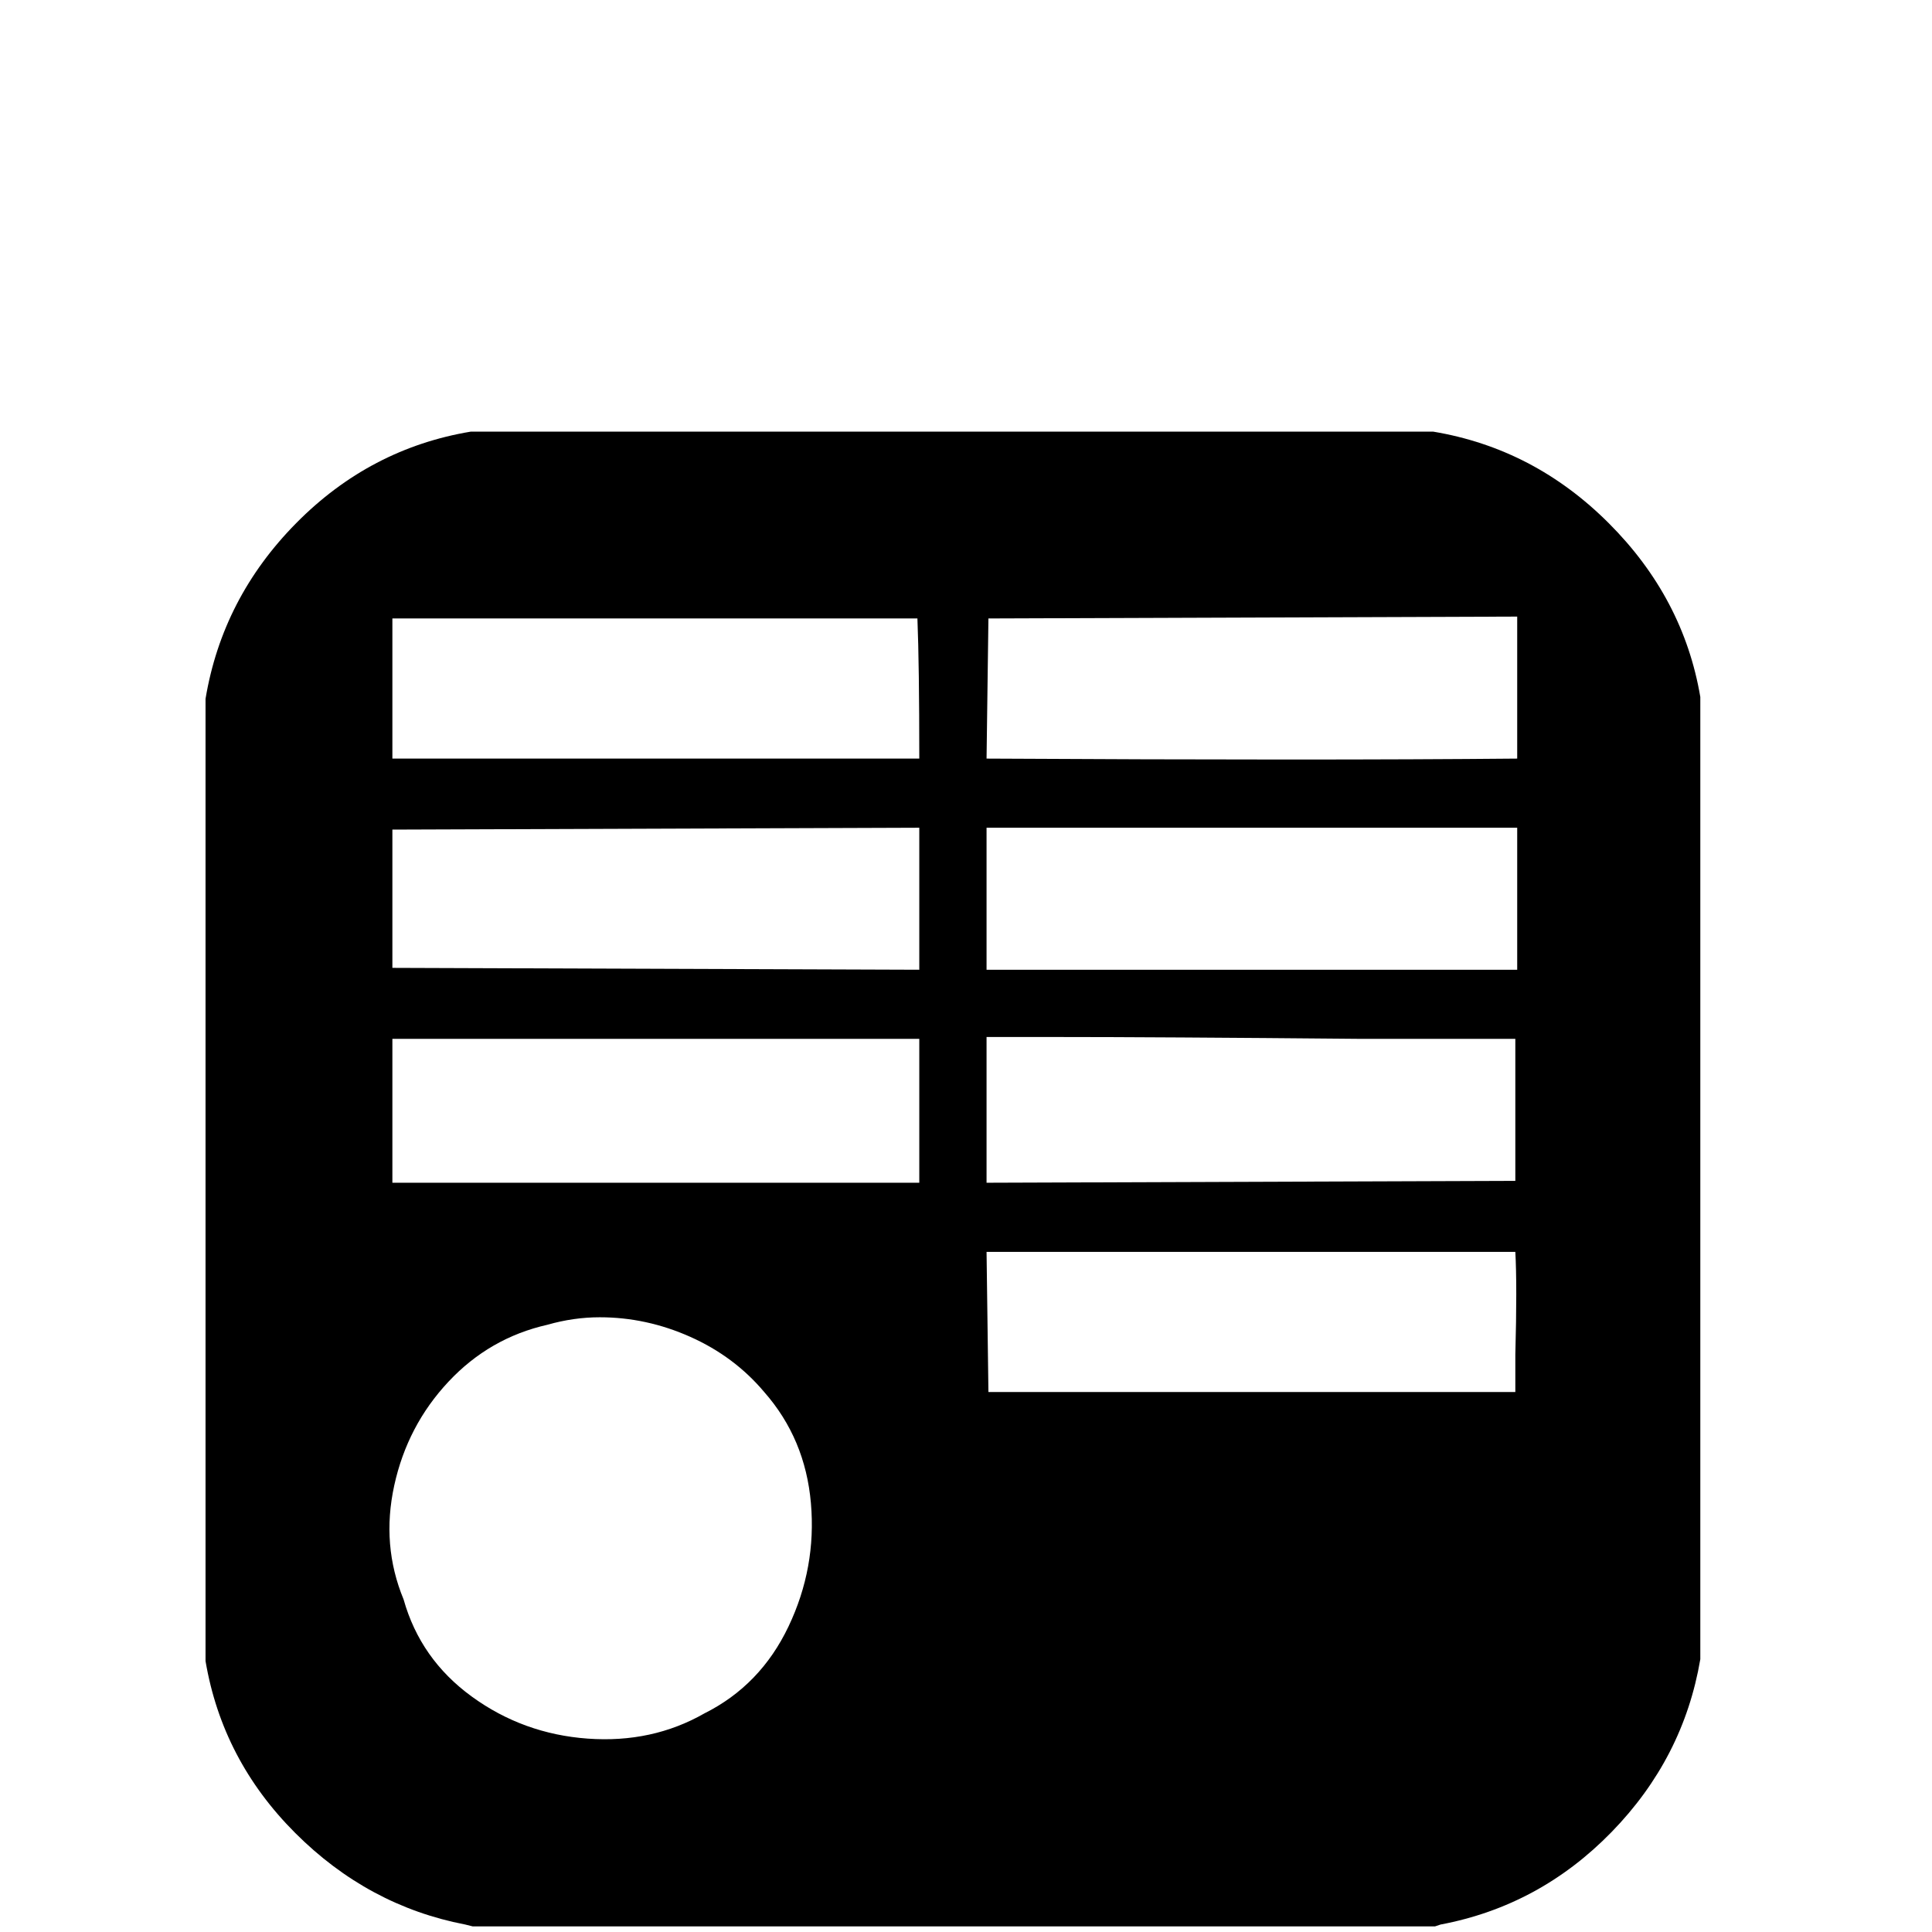
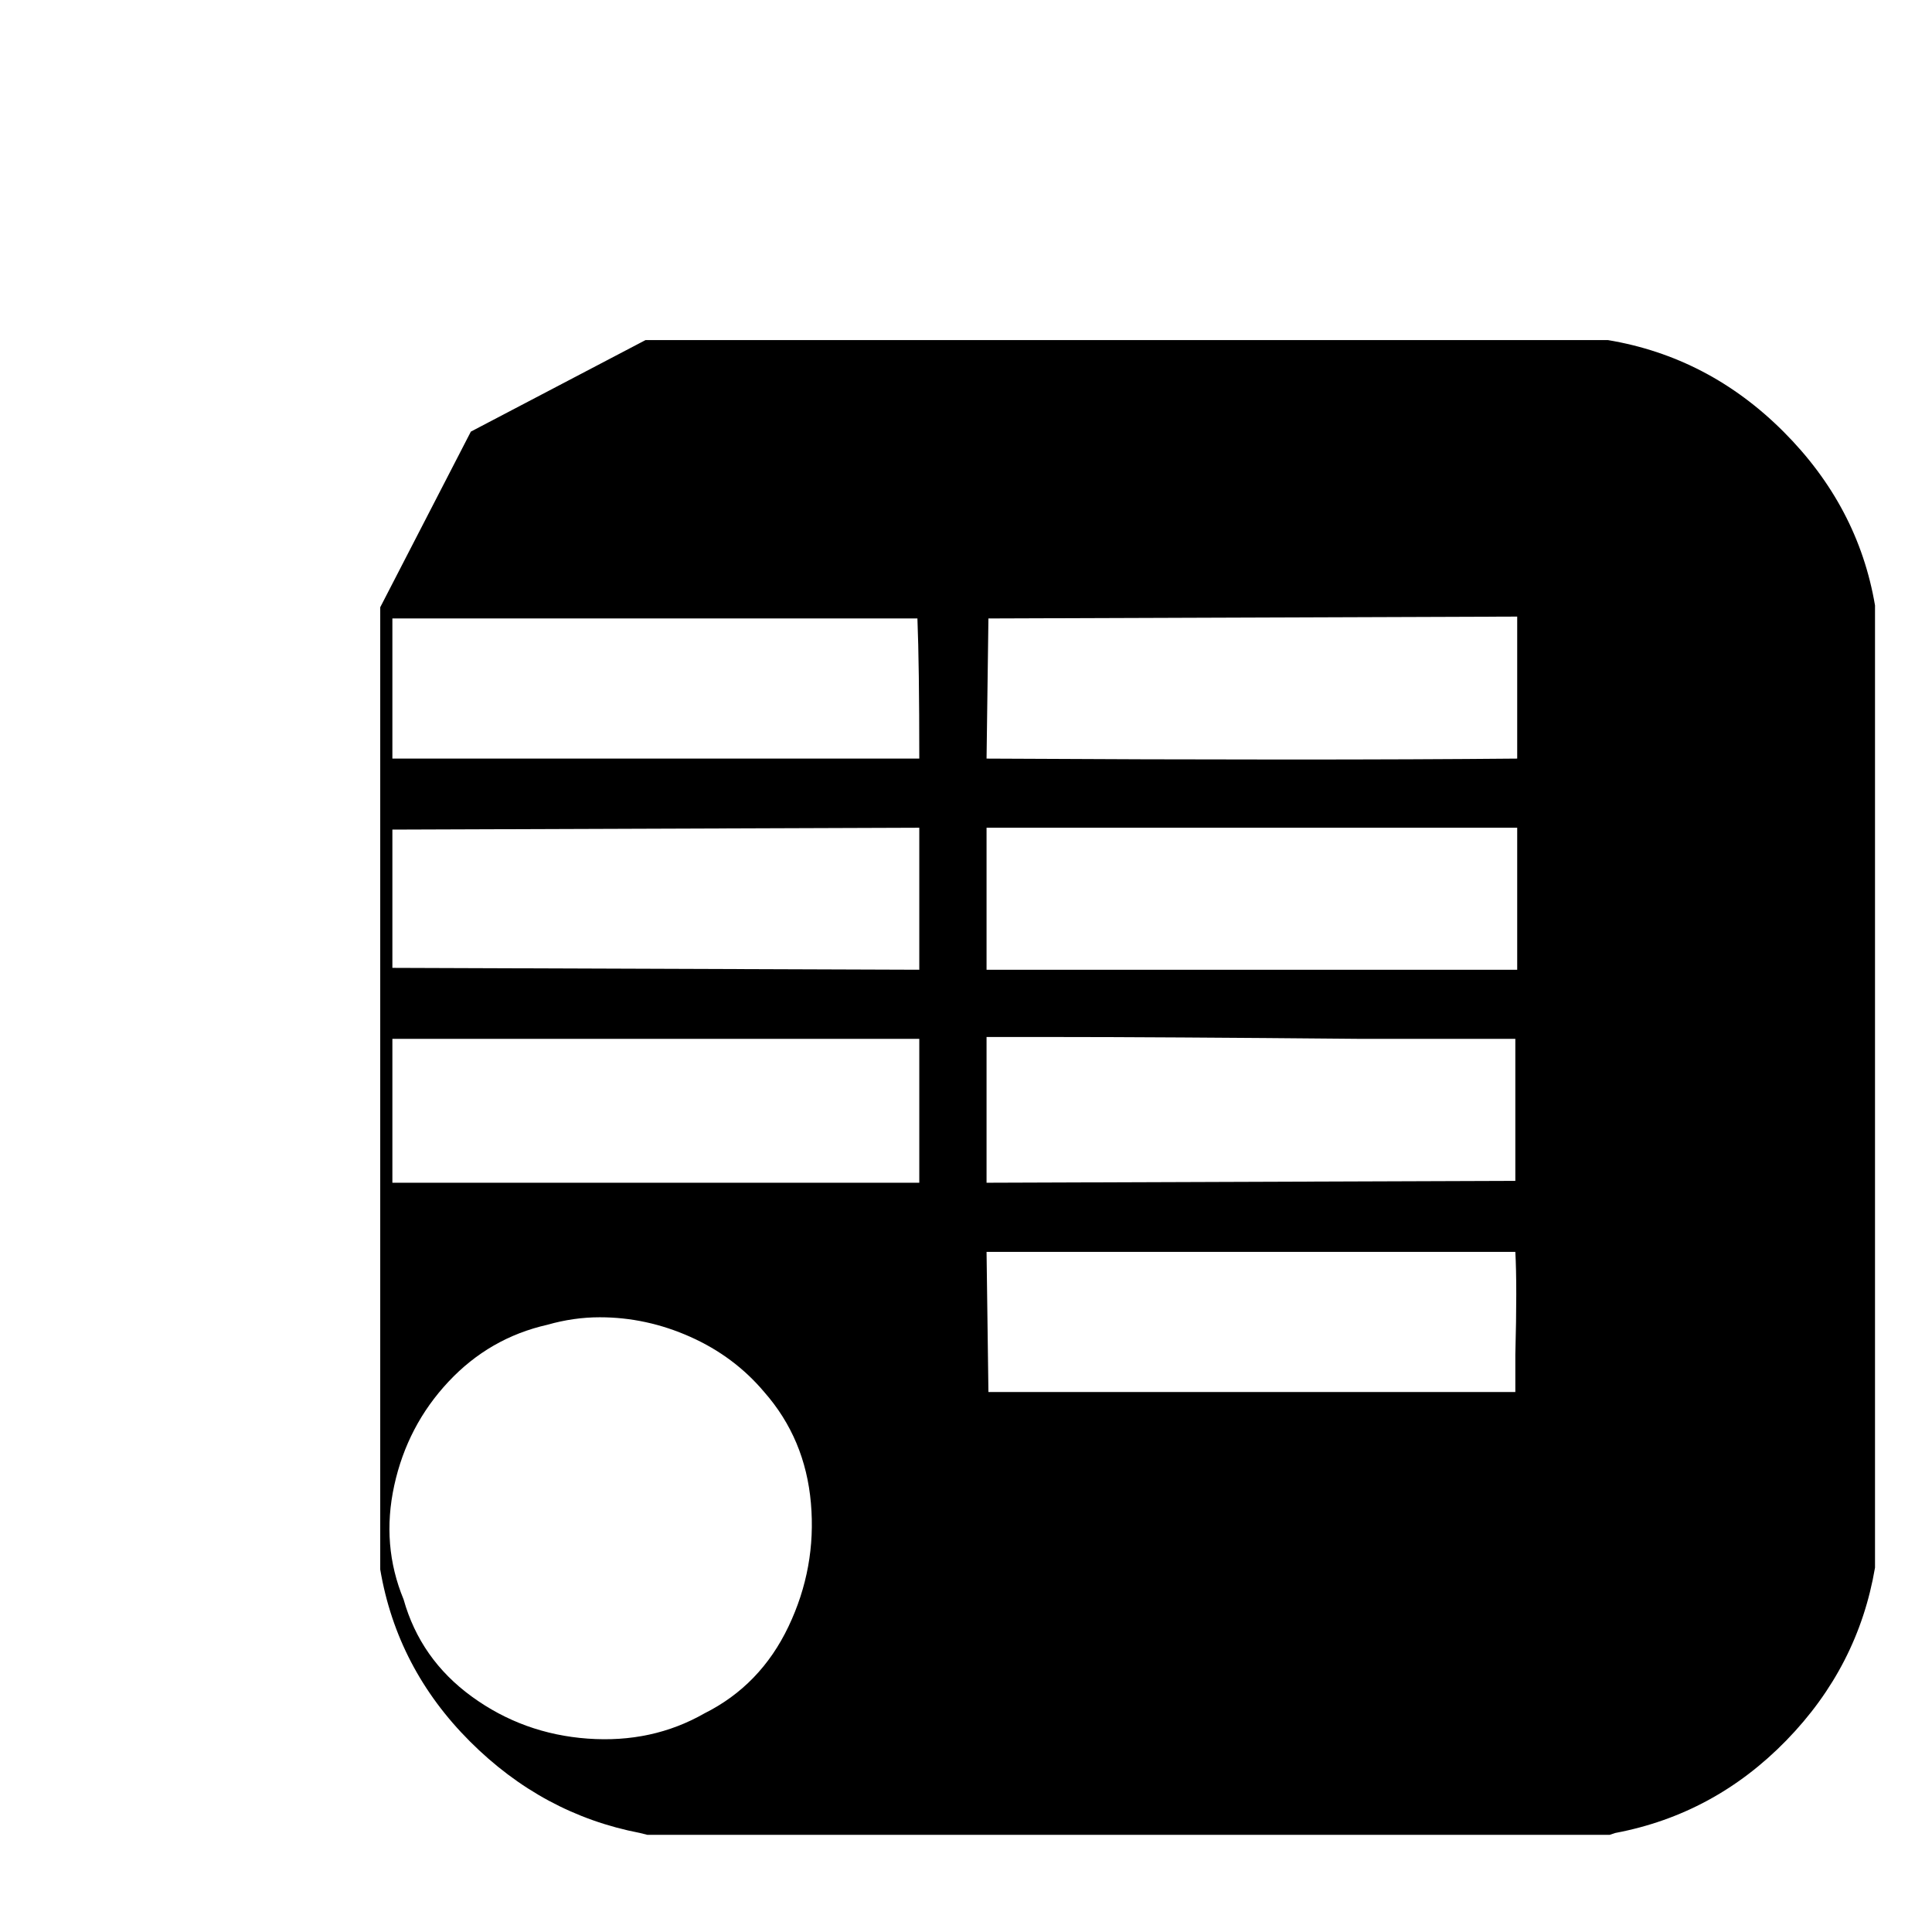
<svg xmlns="http://www.w3.org/2000/svg" width="800px" height="800px" viewBox="-10 -5 1034 1034" version="1.1">
-   <path fill="#000000" d="M242 226q-54 9 -93.5 49t-48.5 94v515q9 53 48 92t91 49l4 1h515l3 -1q53 -10 91.5 -49.5t47.5 -92.5v-515q-9 -53 -49 -93t-94 -49h-515zM802 325v38v38q-106 1 -284 0l1 -75zM481 326q1 25 1 75h-282v-75h281zM660 438h142v76h-284v-76h142zM482 438v0v76l-282 -1v-74z M554 550q55 0 165 1h82v76l-283 1v-78h36zM482 550v26v52h-282v-77h282v-1zM518 665h121h162q1 18 0 55v20h-282zM311 700q25 0 48.5 10.5t39.5 29.5q22 25 25 59.5t-12 66t-45 46.5q-28 16 -62.5 13.5t-62 -22.5t-36.5 -52q-12 -29 -5 -61t29 -55.5t53 -30.5q14 -4 28 -4z " />
+   <path fill="#000000" d="M242 226t-48.5 94v515q9 53 48 92t91 49l4 1h515l3 -1q53 -10 91.5 -49.5t47.5 -92.5v-515q-9 -53 -49 -93t-94 -49h-515zM802 325v38v38q-106 1 -284 0l1 -75zM481 326q1 25 1 75h-282v-75h281zM660 438h142v76h-284v-76h142zM482 438v0v76l-282 -1v-74z M554 550q55 0 165 1h82v76l-283 1v-78h36zM482 550v26v52h-282v-77h282v-1zM518 665h121h162q1 18 0 55v20h-282zM311 700q25 0 48.5 10.5t39.5 29.5q22 25 25 59.5t-12 66t-45 46.5q-28 16 -62.5 13.5t-62 -22.5t-36.5 -52q-12 -29 -5 -61t29 -55.5t53 -30.5q14 -4 28 -4z " />
</svg>